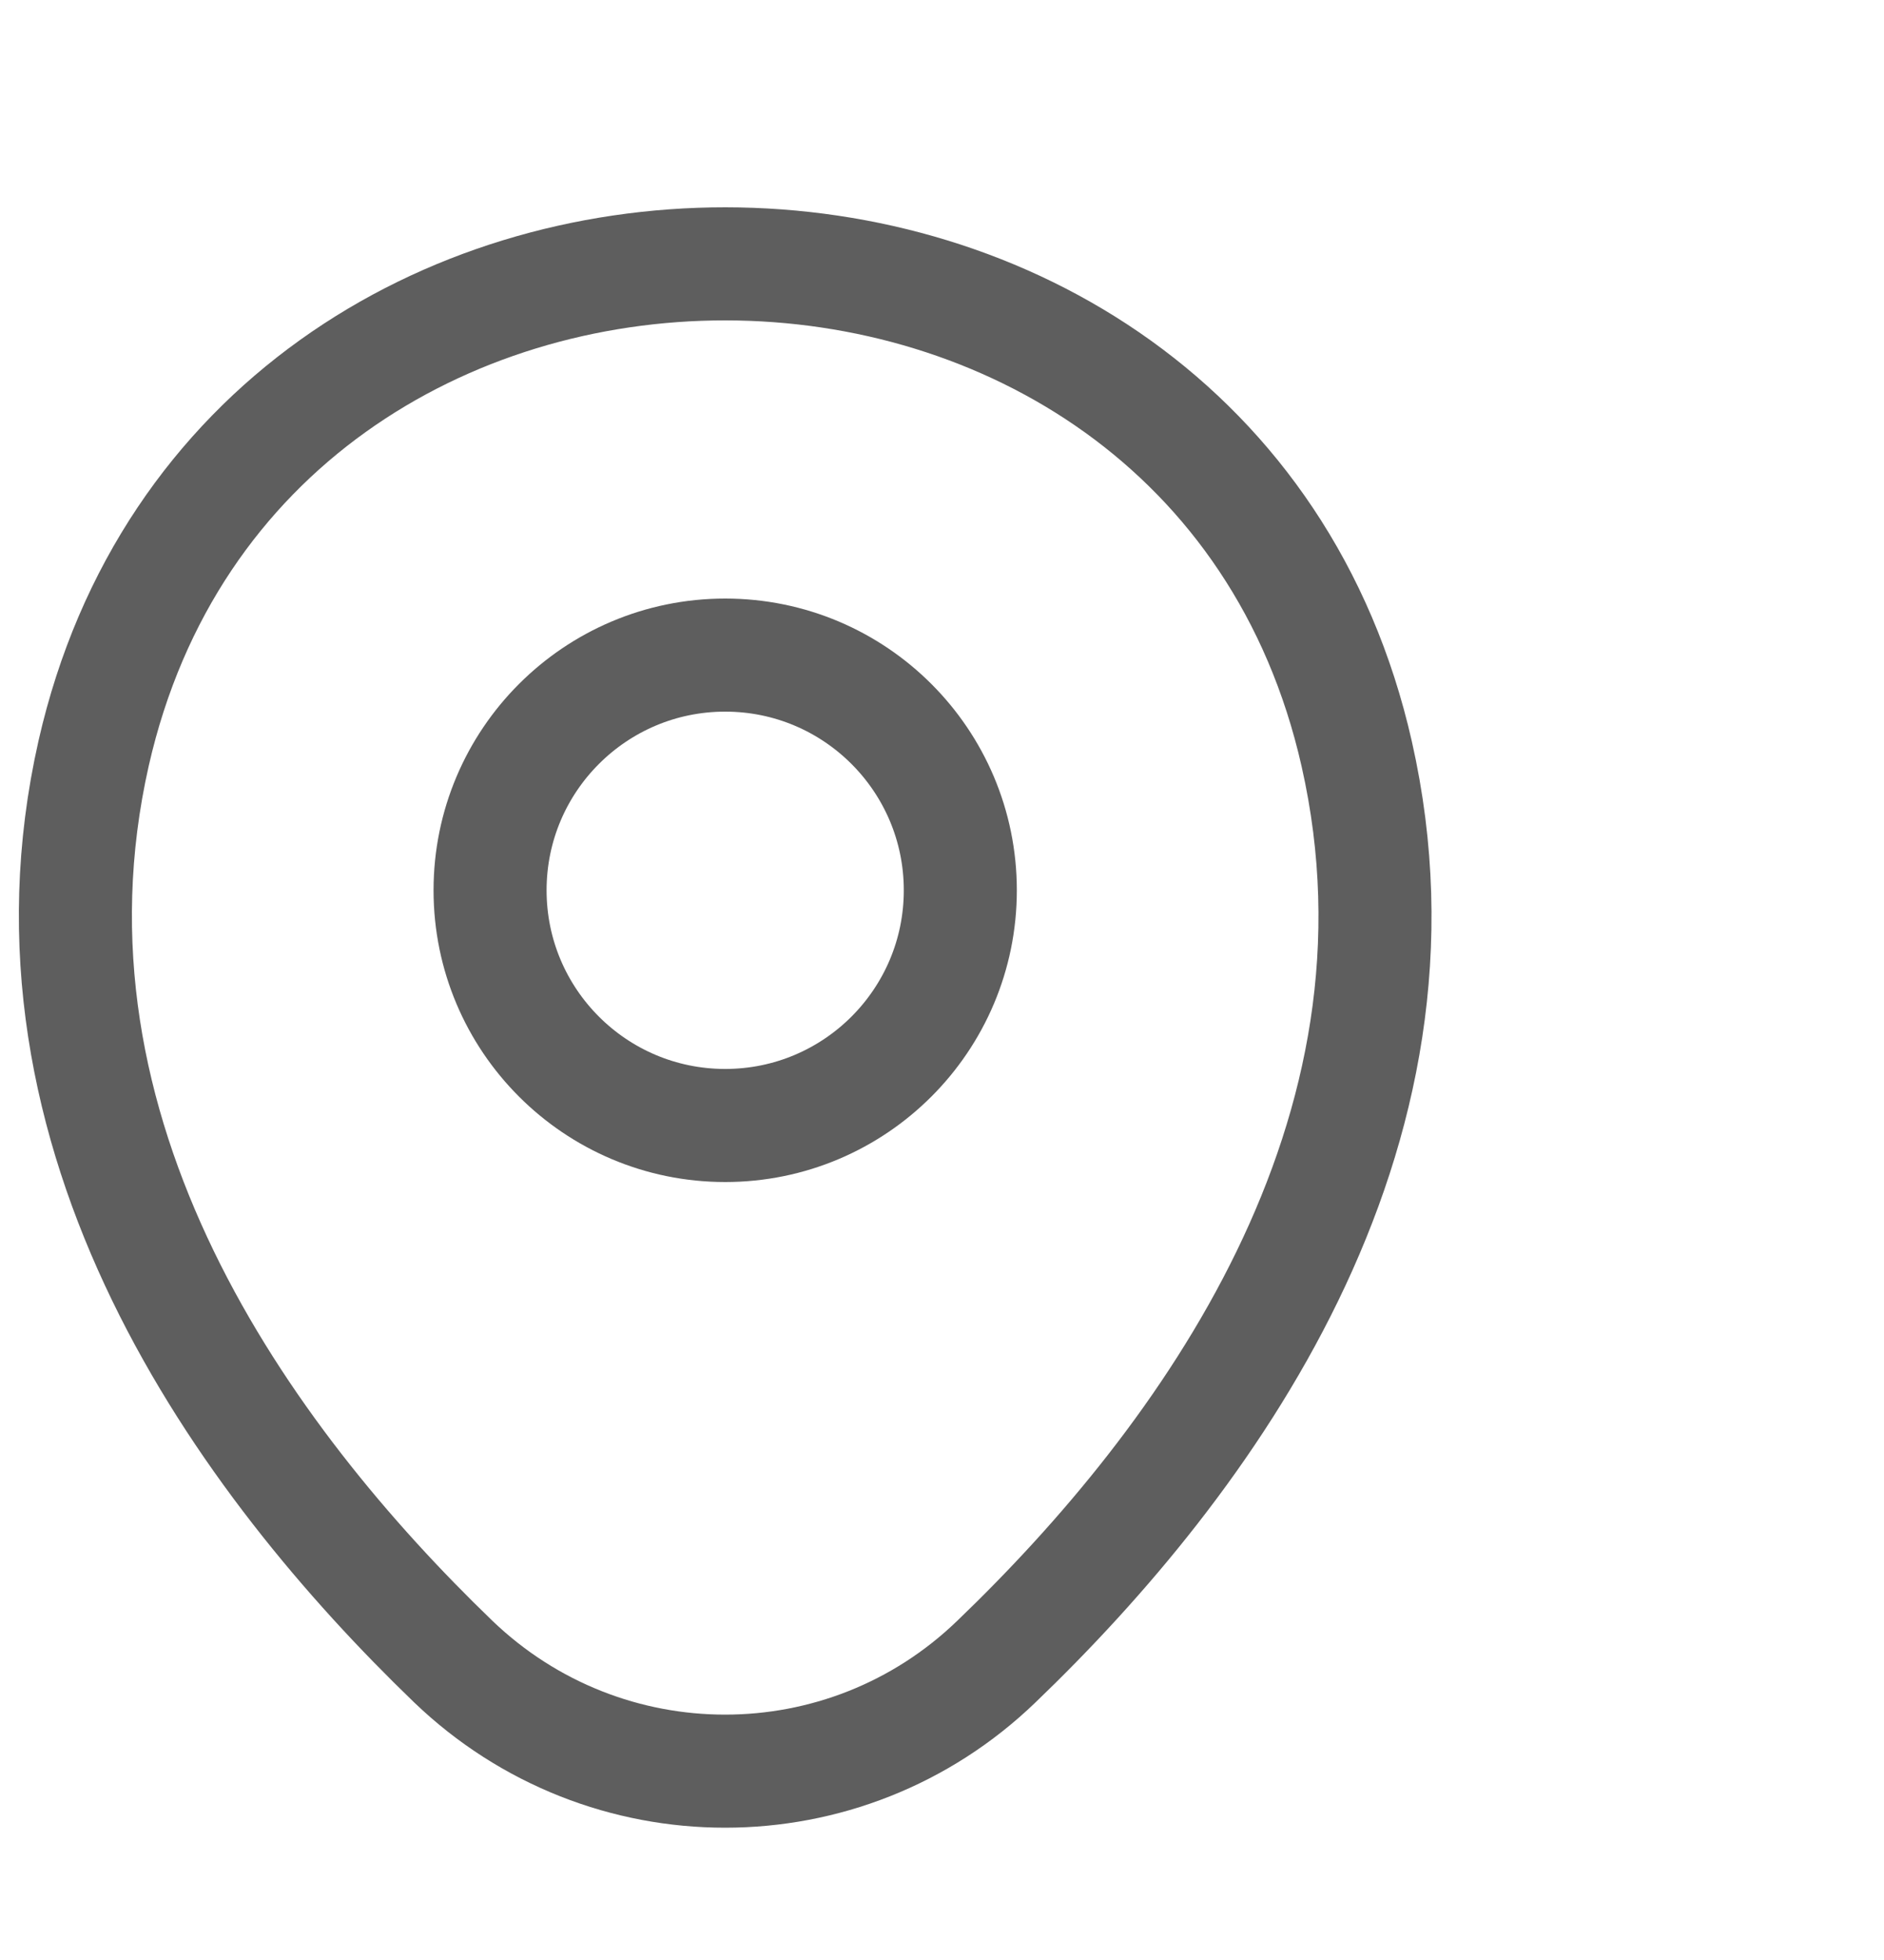
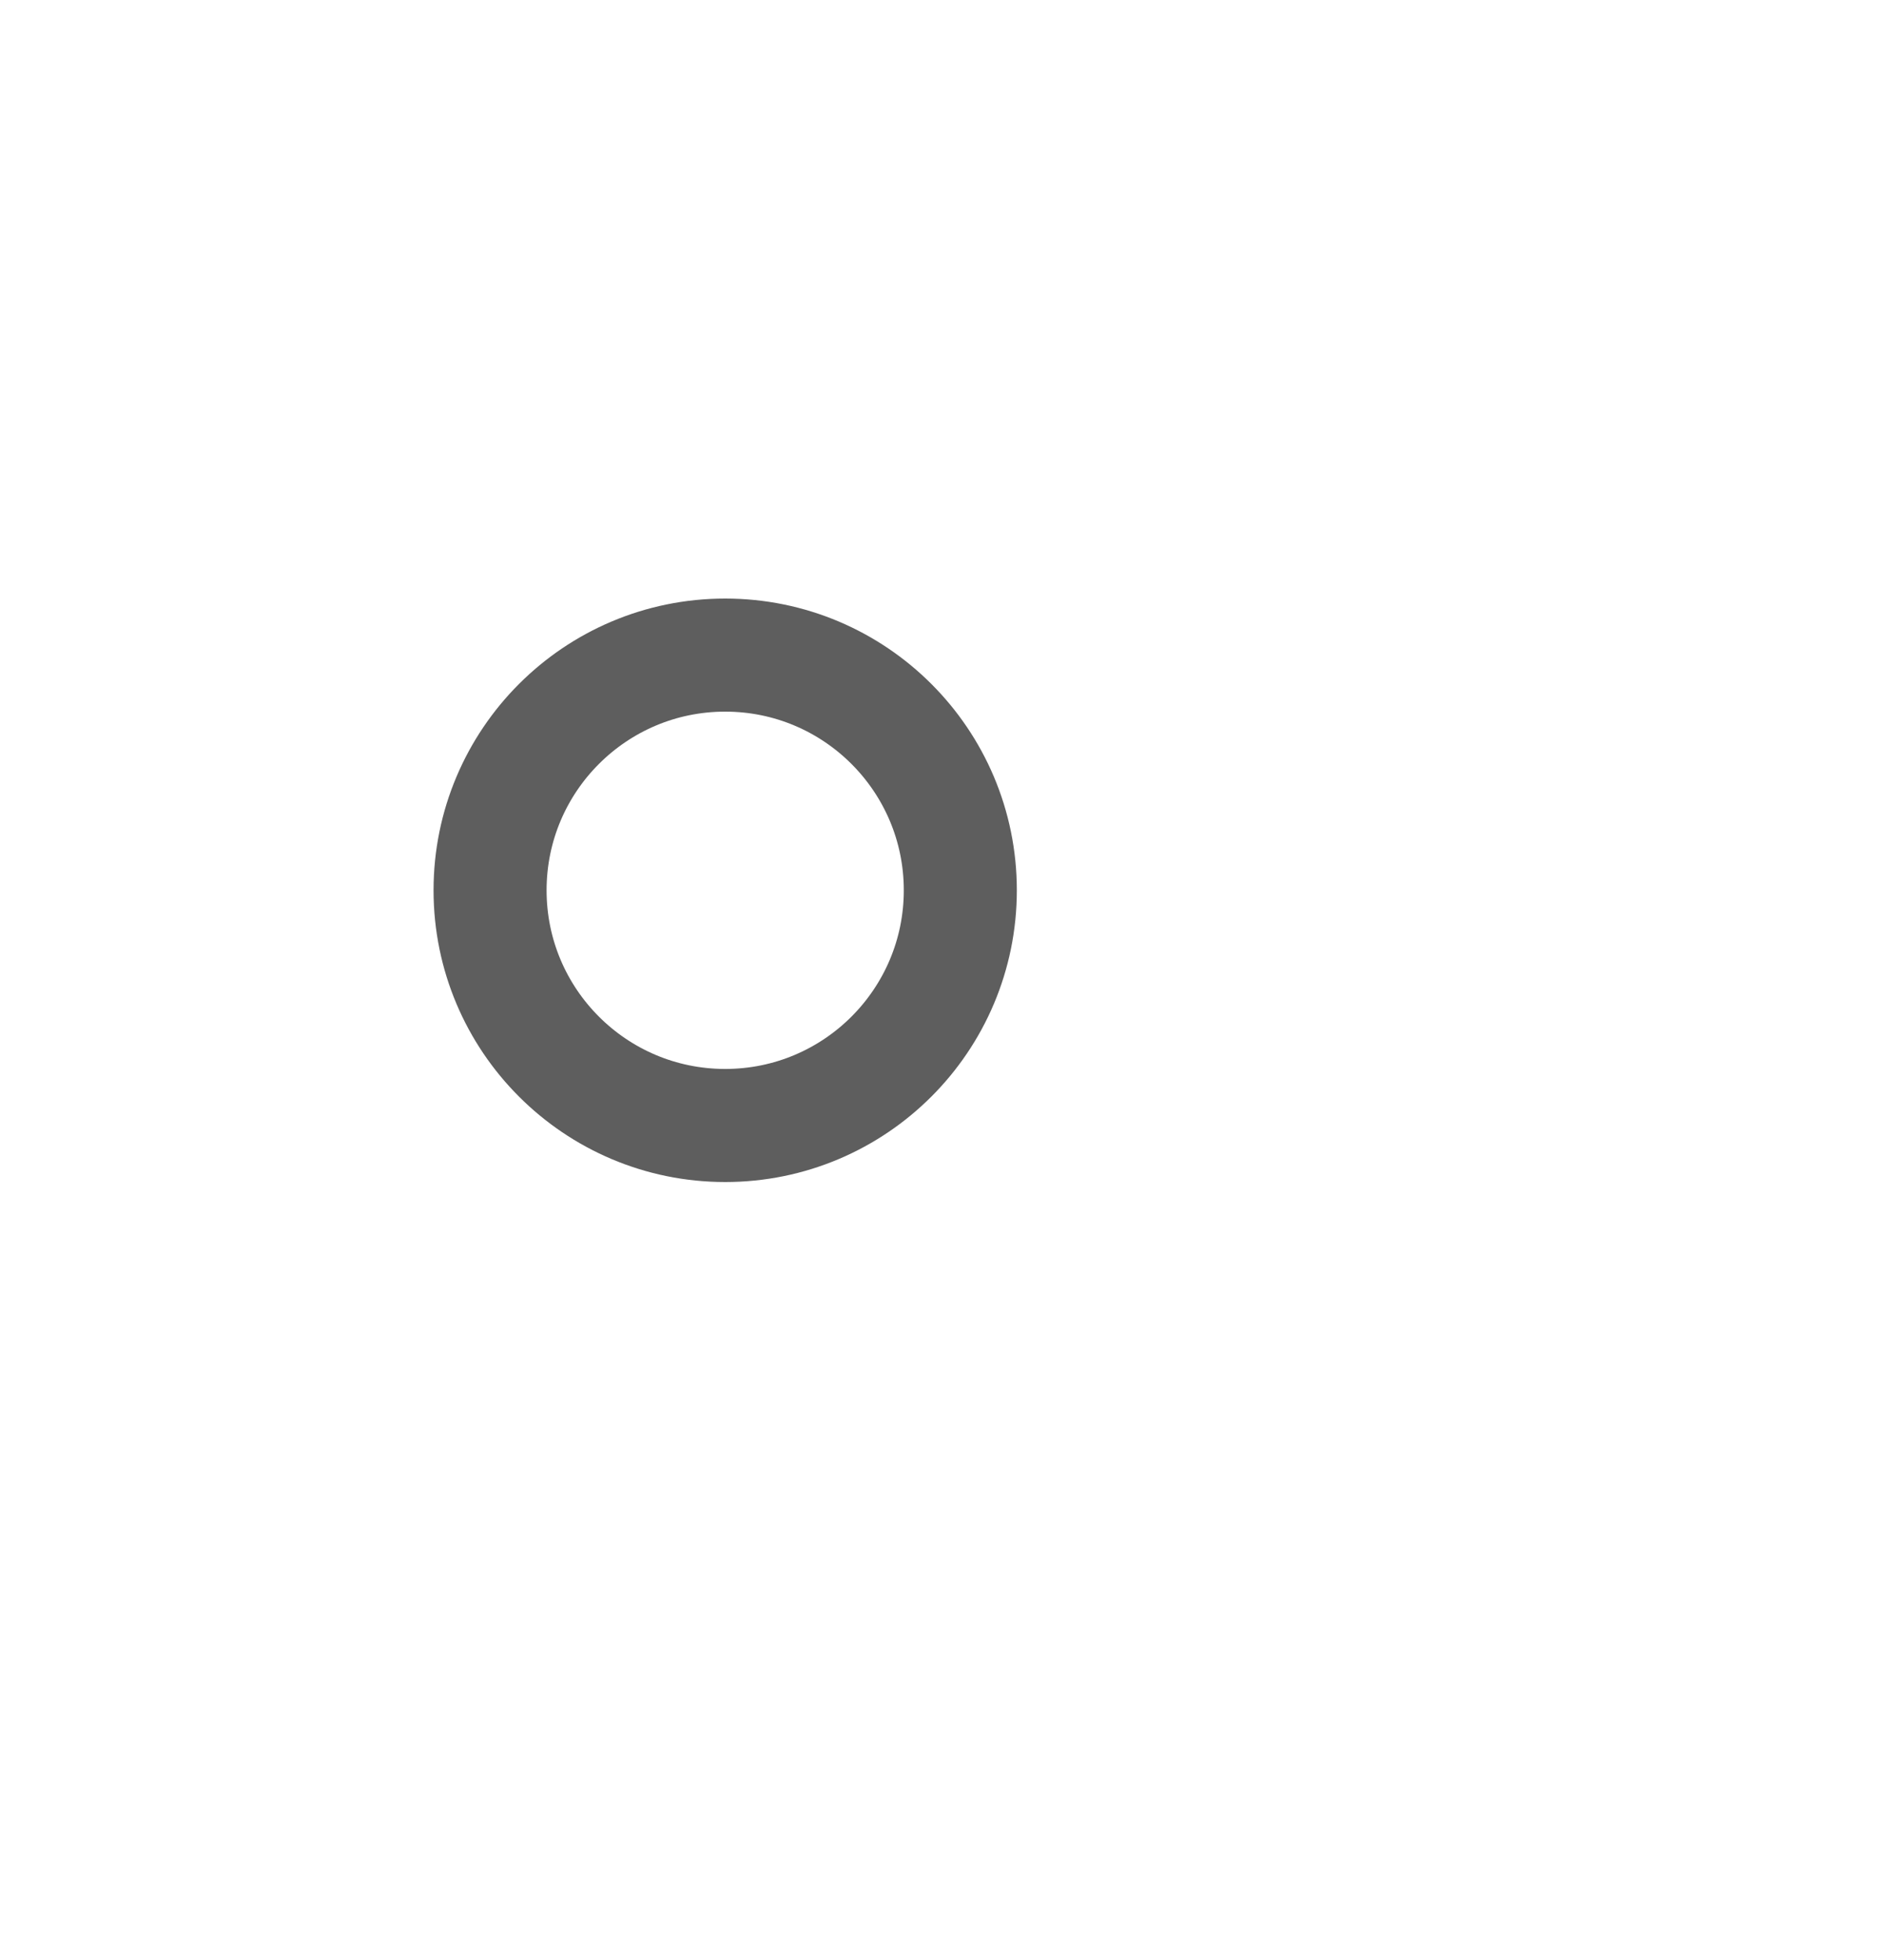
<svg xmlns="http://www.w3.org/2000/svg" width="25" height="26" viewBox="0 0 25 26" fill="none">
  <path d="M9.623 14.93C11.346 14.93 12.743 13.533 12.743 11.81C12.743 10.087 11.346 8.69 9.623 8.69C7.9 8.69 6.503 10.087 6.503 11.81C6.503 13.533 7.9 14.93 9.623 14.93Z" stroke="#5E5E5E" stroke-width="1.5" />
-   <path d="M1.243 9.99C3.213 1.33 16.043 1.34 18.003 10C19.153 15.08 15.993 19.38 13.223 22.04C11.213 23.98 8.033 23.98 6.013 22.04C3.253 19.38 0.093 15.07 1.243 9.99Z" stroke="#5E5E5E" stroke-width="1.5" />
</svg>